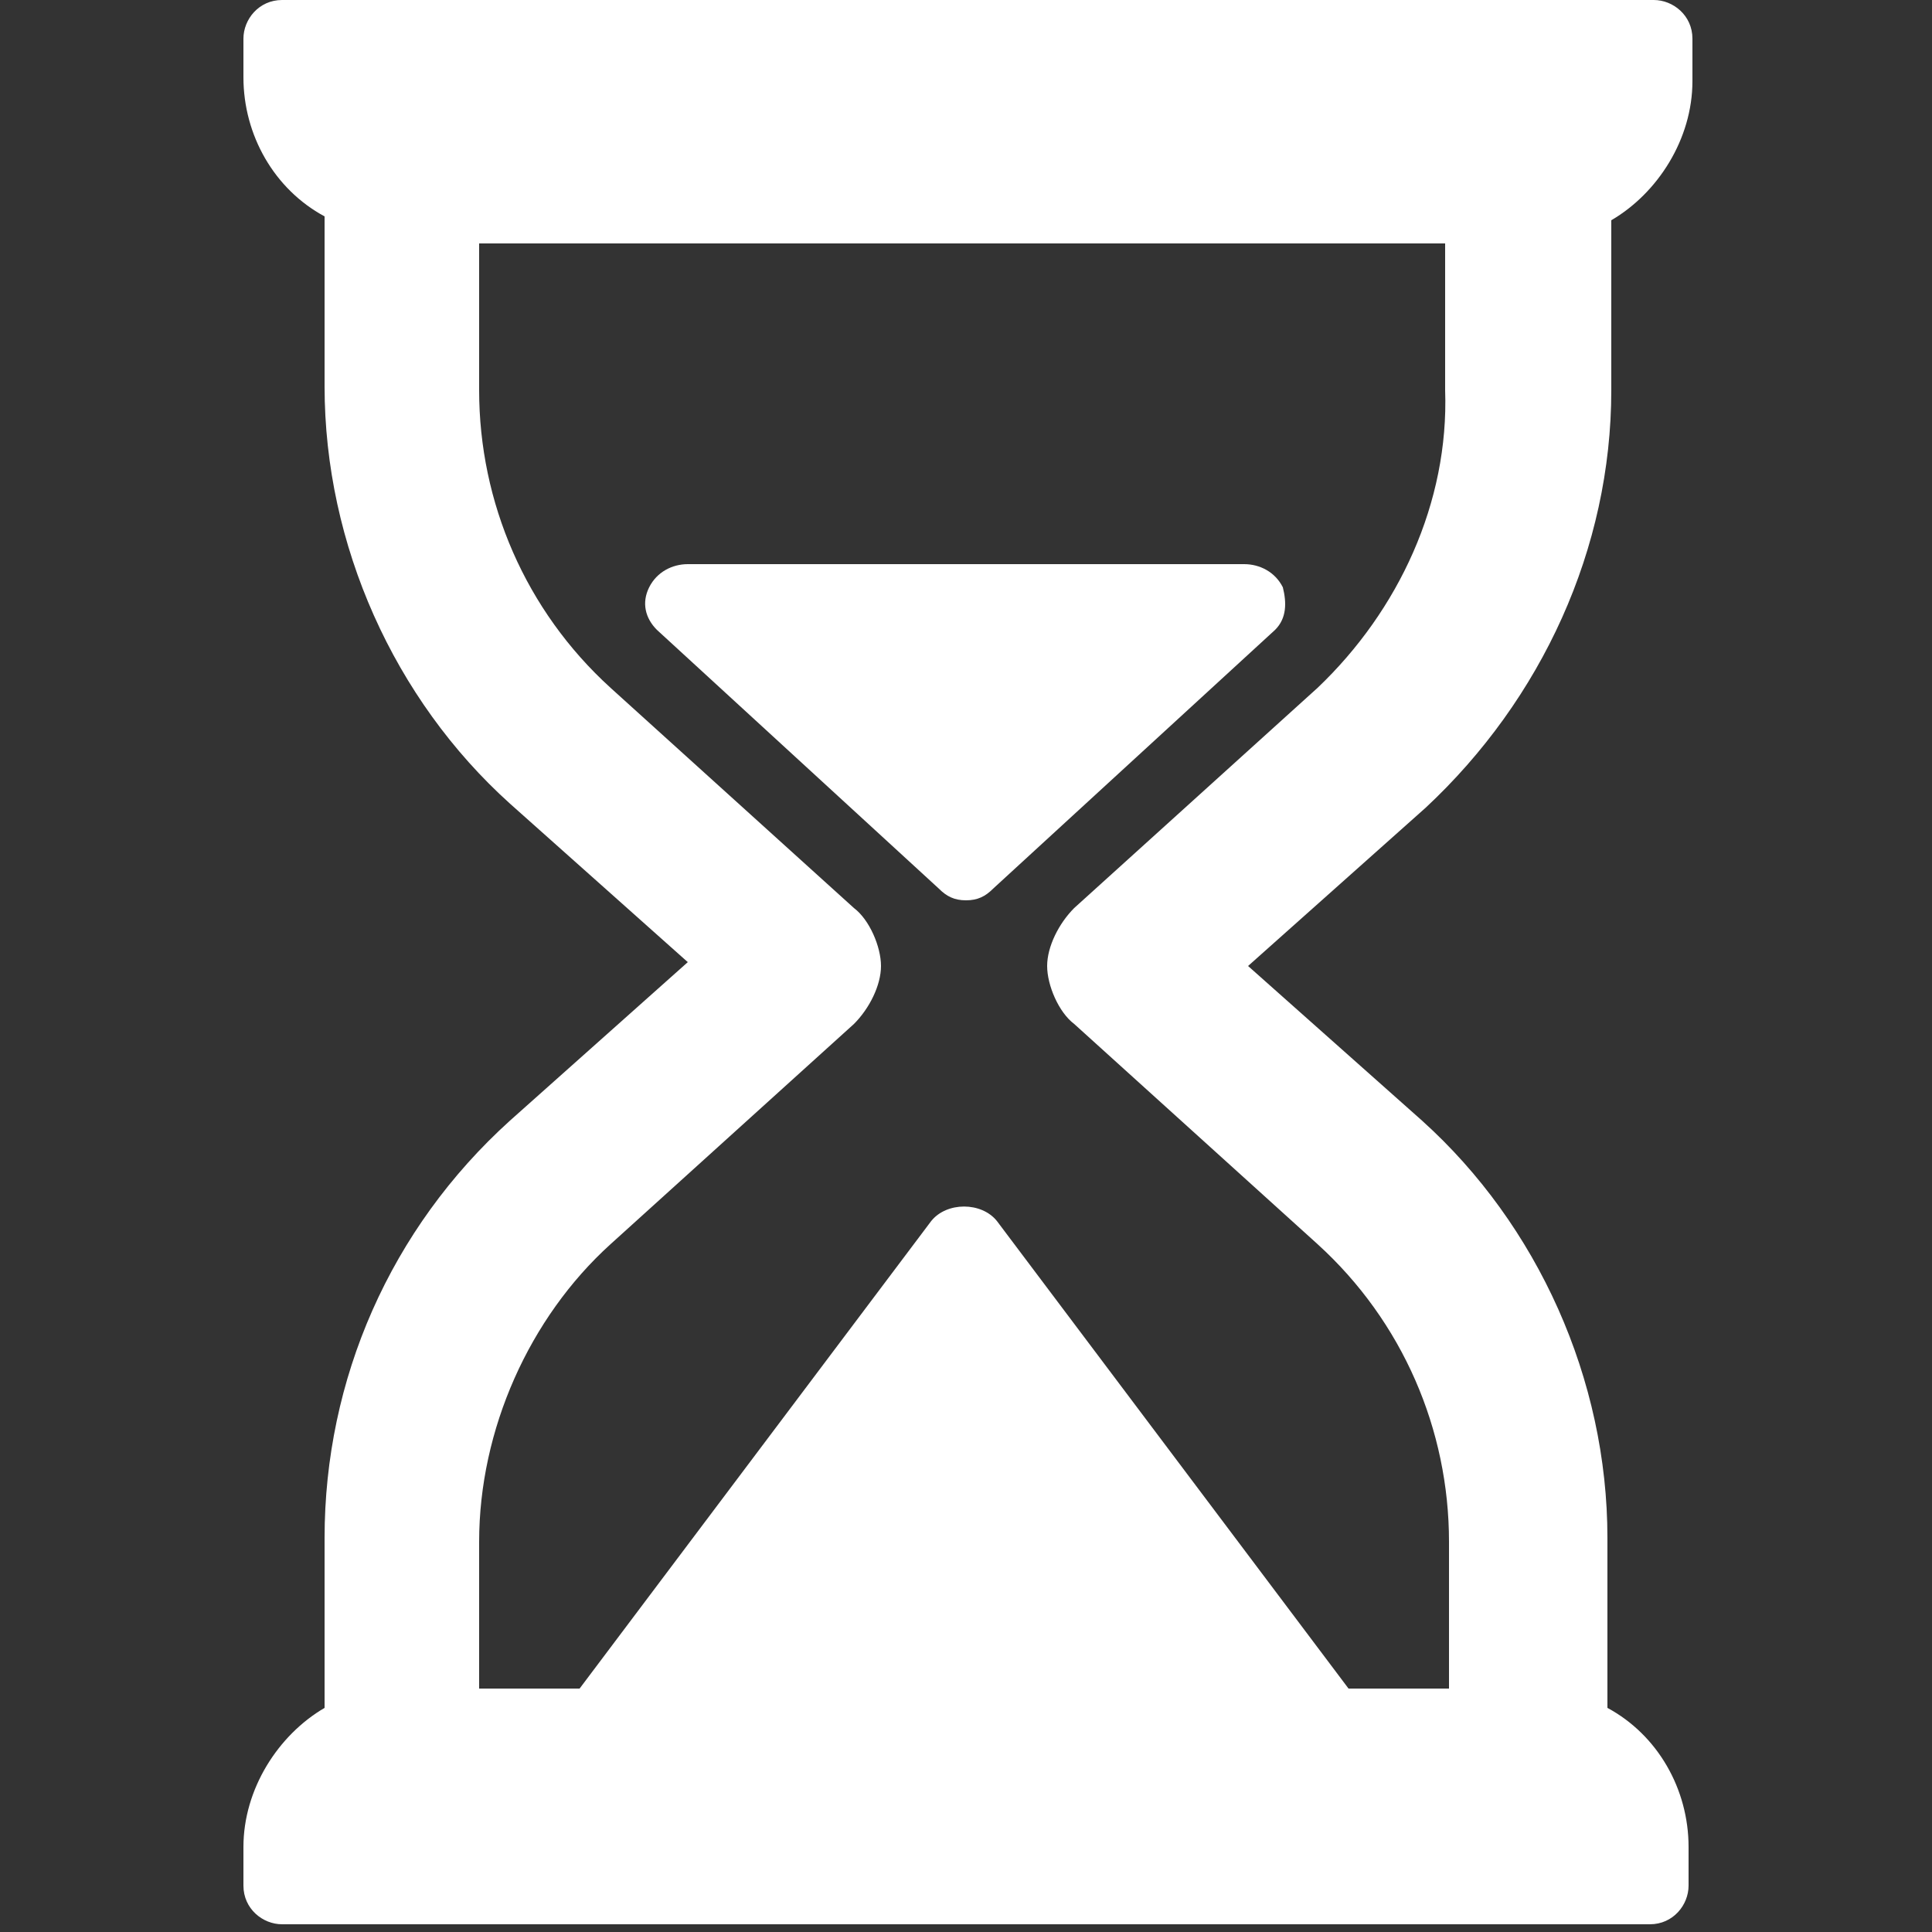
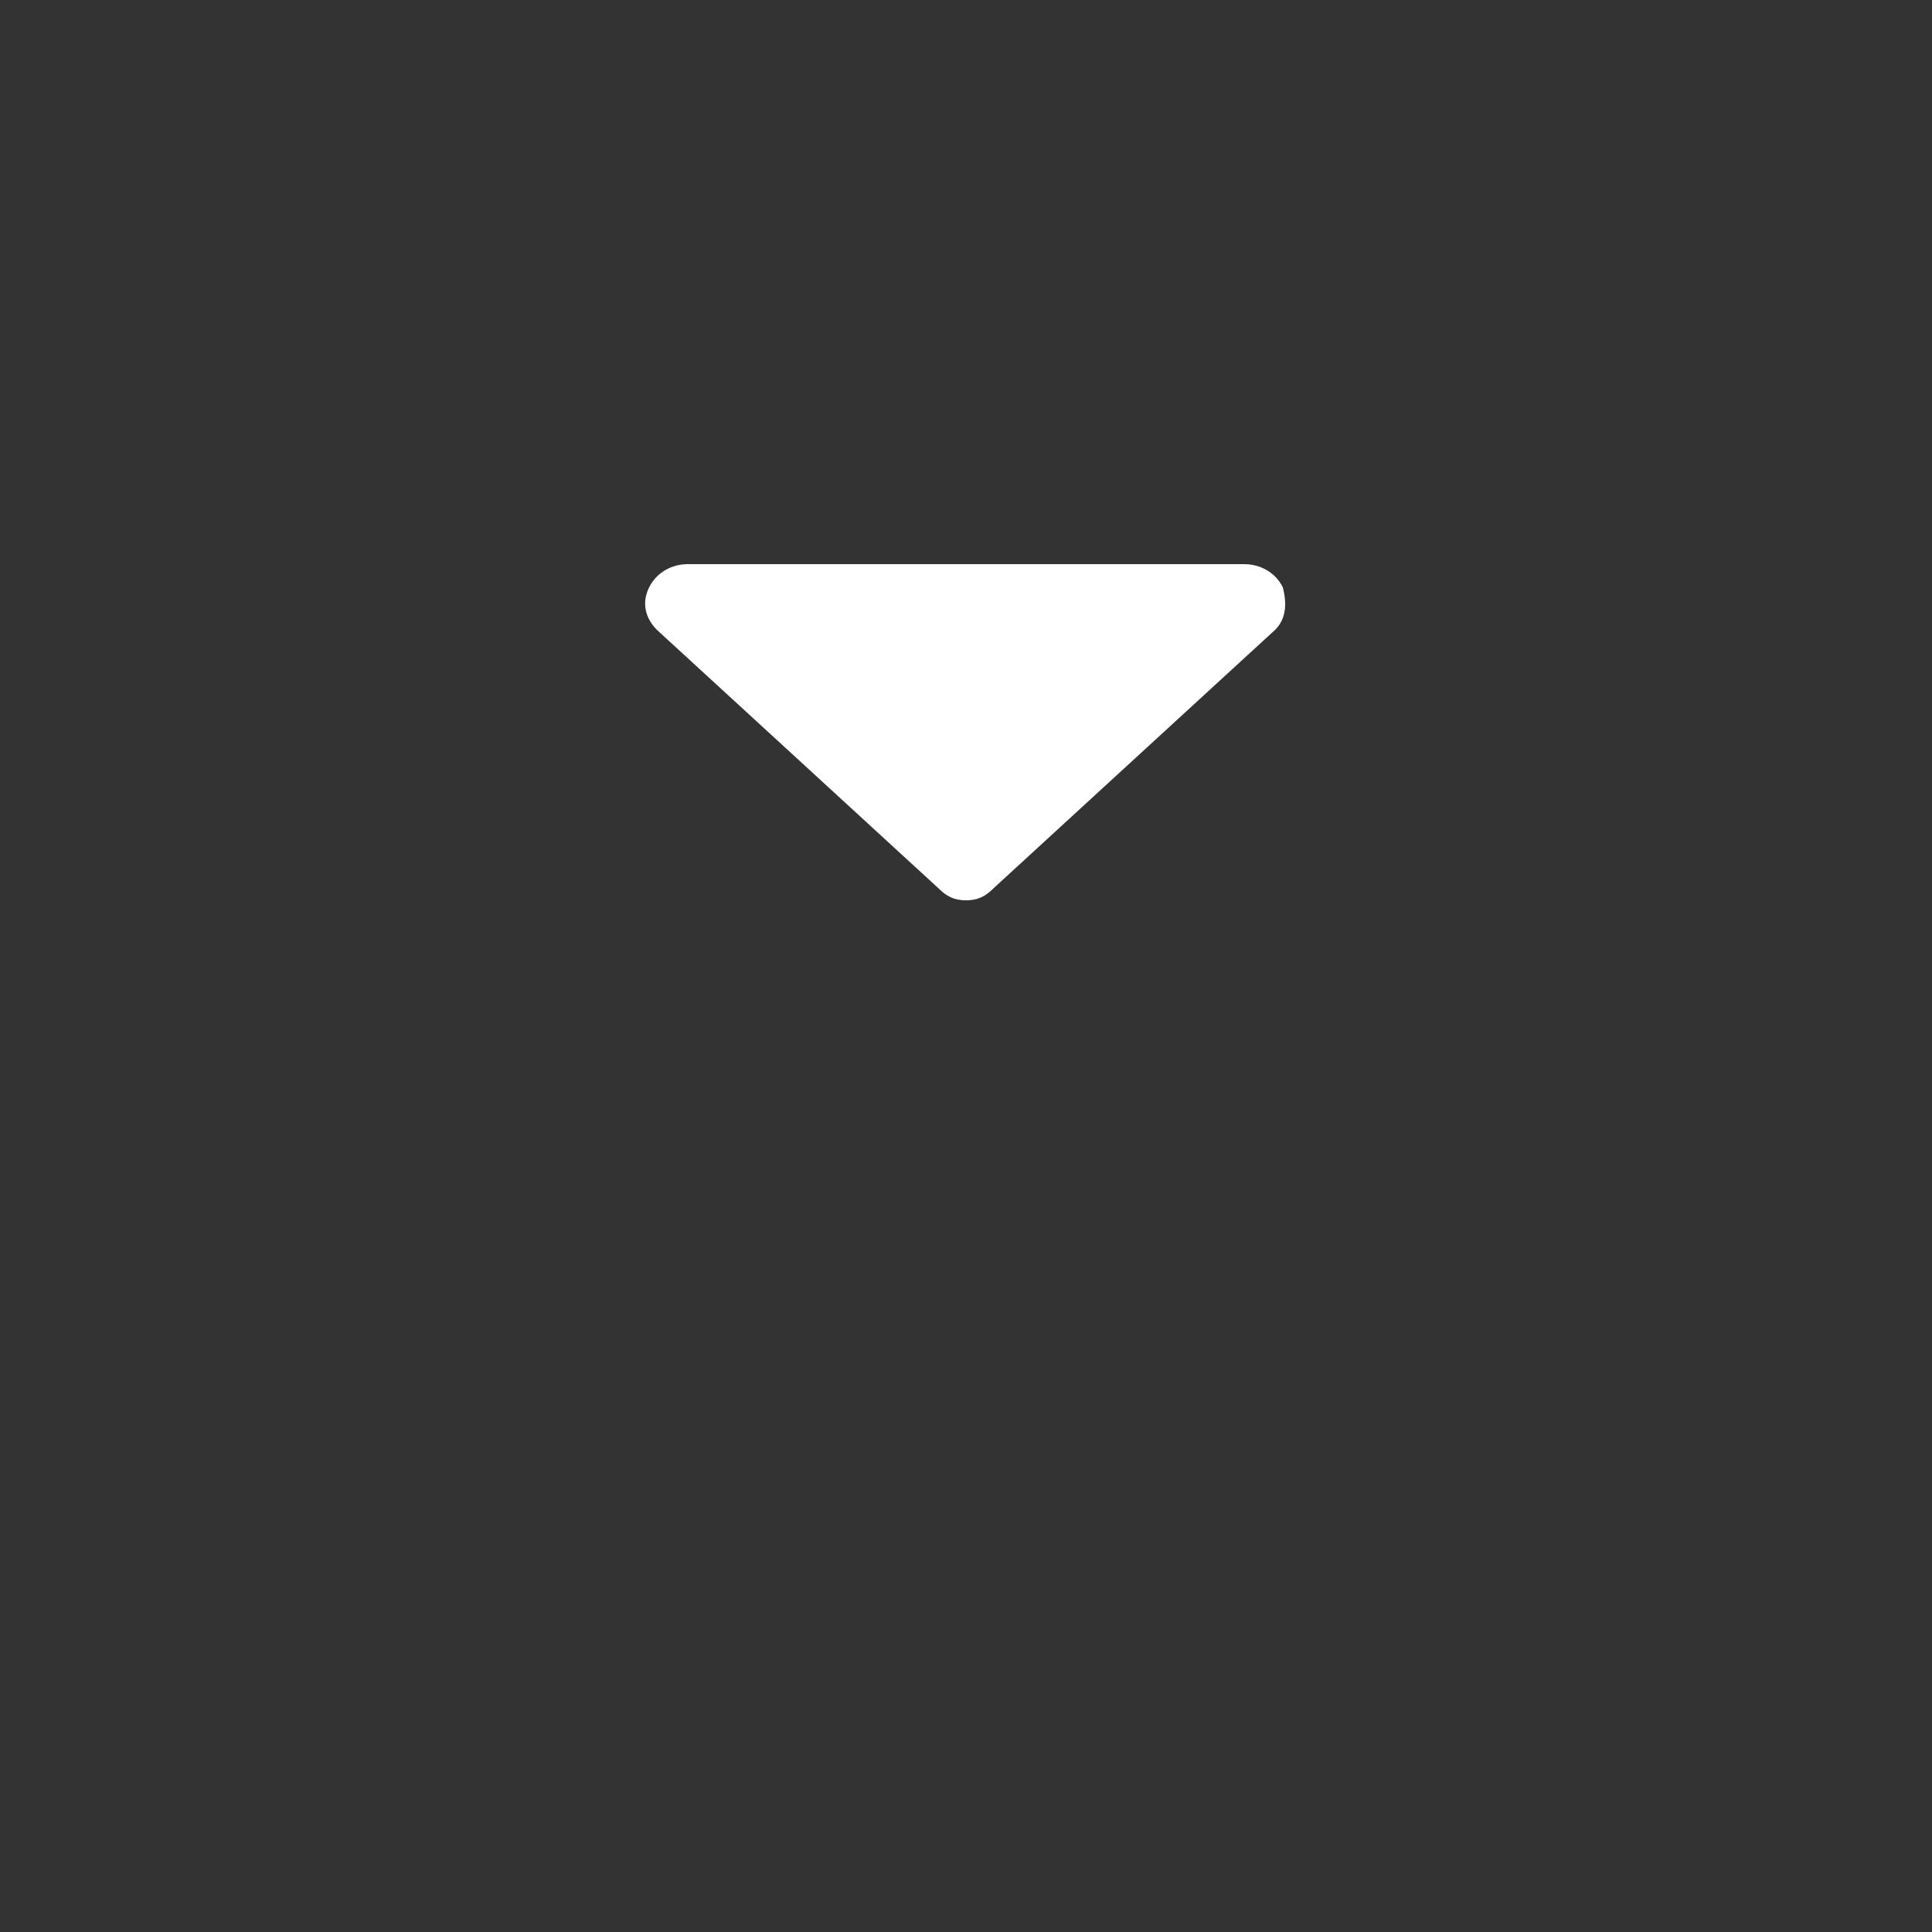
<svg xmlns="http://www.w3.org/2000/svg" version="1.1" id="Capa_1" x="0px" y="0px" viewBox="0 0 50 50" style="enable-background:new 0 0 50 50;" xml:space="preserve">
  <rect x="0" y="0" width="50" height="50" fill="#333333" stroke="none" />
  <style type="text/css">
	.st0{fill:#FFFFFF;}
</style>
  <g>
    <g>
      <g>
-         <path class="st0" d="M41.7,10.1V5.7c1.2-0.7,2.1-2.1,2.1-3.6V1c0-0.6-0.5-1-1-1H7.3c-0.6,0-1,0.5-1,1v1c0,1.5,0.8,2.9,2.1,3.6     v4.4c0,4.1,1.8,8.1,4.8,10.8l4.6,4.1l-4.6,4.1c-3.1,2.8-4.8,6.7-4.8,10.8v4.4c-1.2,0.7-2.1,2.1-2.1,3.6v1c0,0.6,0.5,1,1,1h35.4     c0.6,0,1-0.5,1-1v-1c0-1.5-0.8-2.9-2.1-3.6v-4.4c0-4.1-1.8-8.1-4.8-10.8L32.3,25l4.6-4.1C39.9,18.1,41.7,14.2,41.7,10.1z      M34.1,17.8l-6.3,5.7c-0.4,0.4-0.7,1-0.7,1.5s0.3,1.2,0.7,1.5l6.3,5.7c2.2,2,3.4,4.8,3.4,7.7v3.8h-2.6l-9.1-12.1     c-0.4-0.5-1.3-0.5-1.7,0l-9.1,12.1h-2.6v-3.8c0-2.9,1.3-5.8,3.4-7.7l6.3-5.7c0.4-0.4,0.7-1,0.7-1.5s-0.3-1.2-0.7-1.5l-6.3-5.7     c-2.2-2-3.4-4.8-3.4-7.7V6.3h25v3.8C37.5,13,36.2,15.8,34.1,17.8z" />
        <path class="st0" d="M32.2,14.6H17.8c-0.4,0-0.8,0.2-1,0.6c-0.2,0.4-0.1,0.8,0.2,1.1l7.3,6.7c0.2,0.2,0.4,0.3,0.7,0.3     s0.5-0.1,0.7-0.3l7.3-6.7c0.3-0.3,0.3-0.7,0.2-1.1C33,14.8,32.6,14.6,32.2,14.6z" />
      </g>
    </g>
  </g>
</svg>